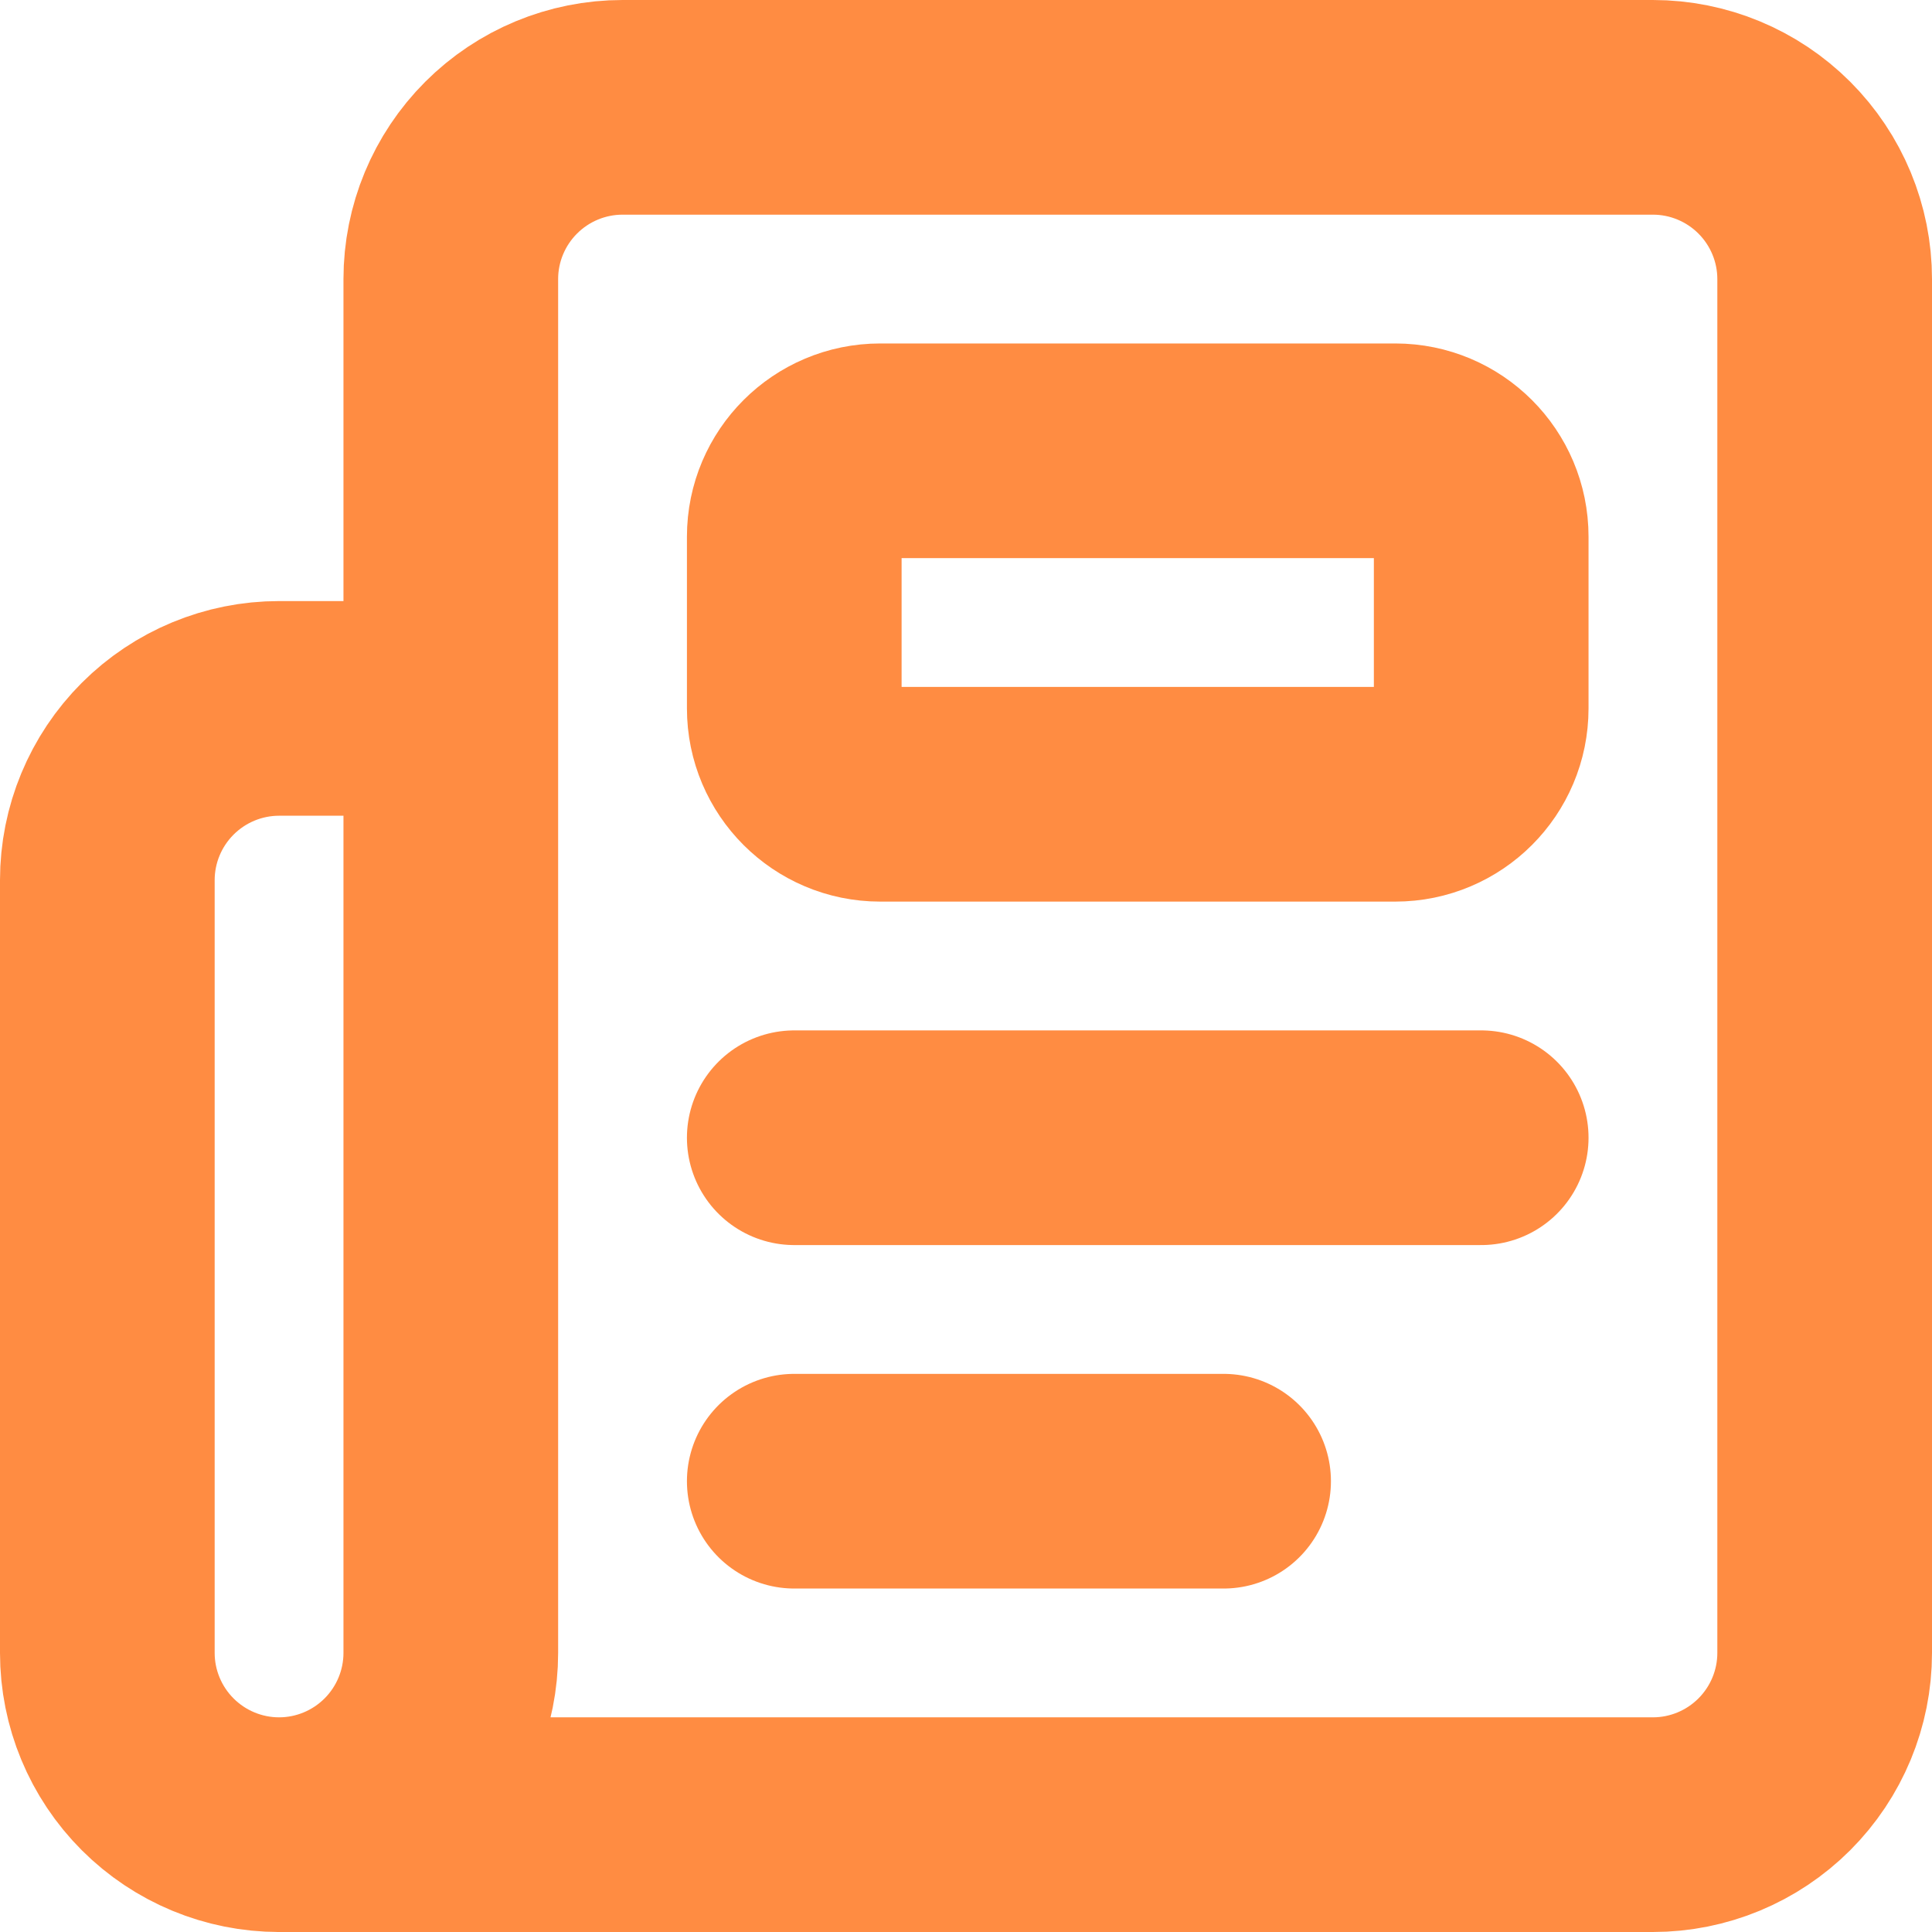
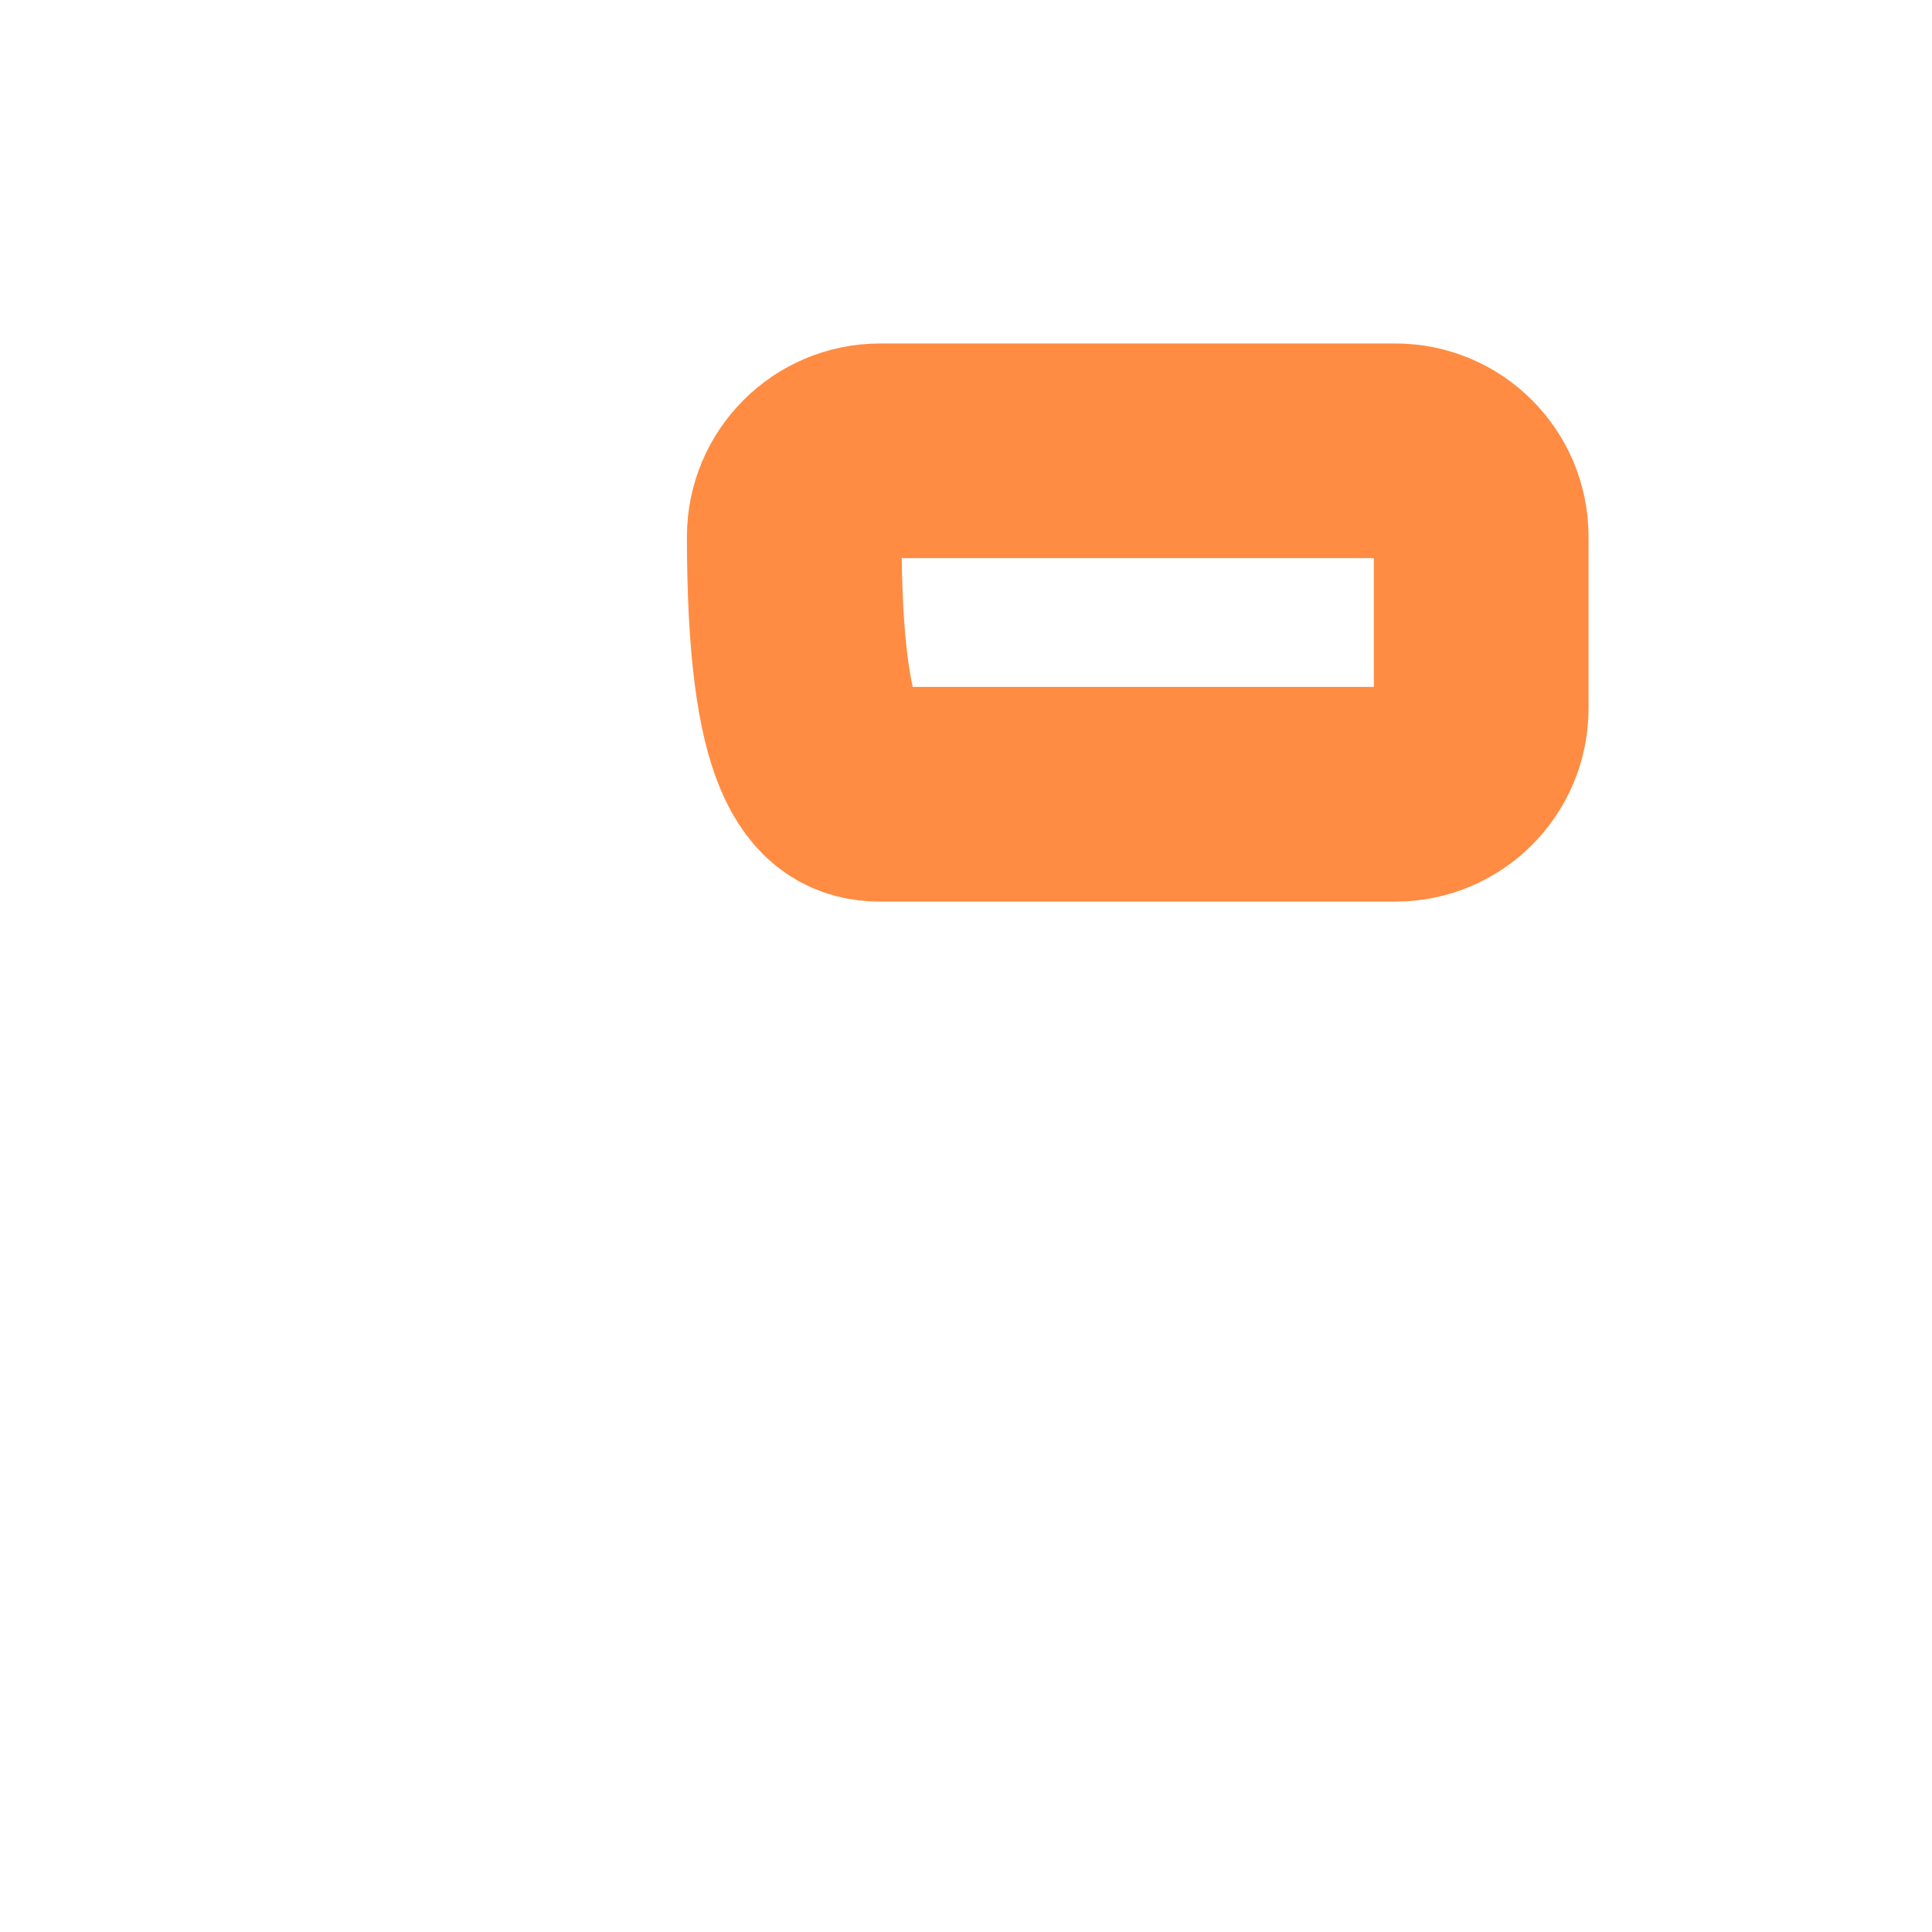
<svg xmlns="http://www.w3.org/2000/svg" width="18" height="18" viewBox="0 0 18 18" fill="none">
-   <path d="M11.4 13.8H7.4M13.8 10.6H7.4M2.6 17H15.4C15.824 17 16.231 16.831 16.531 16.531C16.831 16.231 17 15.824 17 15.4V2.6C17 2.176 16.831 1.769 16.531 1.469C16.231 1.169 15.824 1 15.4 1H5.8C5.376 1 4.969 1.169 4.669 1.469C4.369 1.769 4.2 2.176 4.2 2.6V15.4C4.2 15.824 4.031 16.231 3.731 16.531C3.431 16.831 3.024 17 2.6 17ZM2.6 17C2.176 17 1.769 16.831 1.469 16.531C1.169 16.231 1 15.824 1 15.4V8.2C1 7.776 1.169 7.369 1.469 7.069C1.769 6.769 2.176 6.6 2.6 6.6H4.2" stroke="#FF8C42" stroke-width="2" stroke-linecap="round" stroke-linejoin="round" />
-   <path d="M13 4.2H8.2C7.759 4.2 7.4 4.558 7.4 5V6.6C7.4 7.042 7.759 7.4 8.2 7.4H13C13.442 7.4 13.8 7.042 13.8 6.6V5C13.8 4.558 13.442 4.2 13 4.2Z" stroke="#FF8C42" stroke-width="2" stroke-linecap="round" stroke-linejoin="round" />
+   <path d="M13 4.2H8.2C7.759 4.2 7.4 4.558 7.4 5C7.4 7.042 7.759 7.4 8.2 7.4H13C13.442 7.4 13.8 7.042 13.8 6.6V5C13.8 4.558 13.442 4.2 13 4.2Z" stroke="#FF8C42" stroke-width="2" stroke-linecap="round" stroke-linejoin="round" />
</svg>